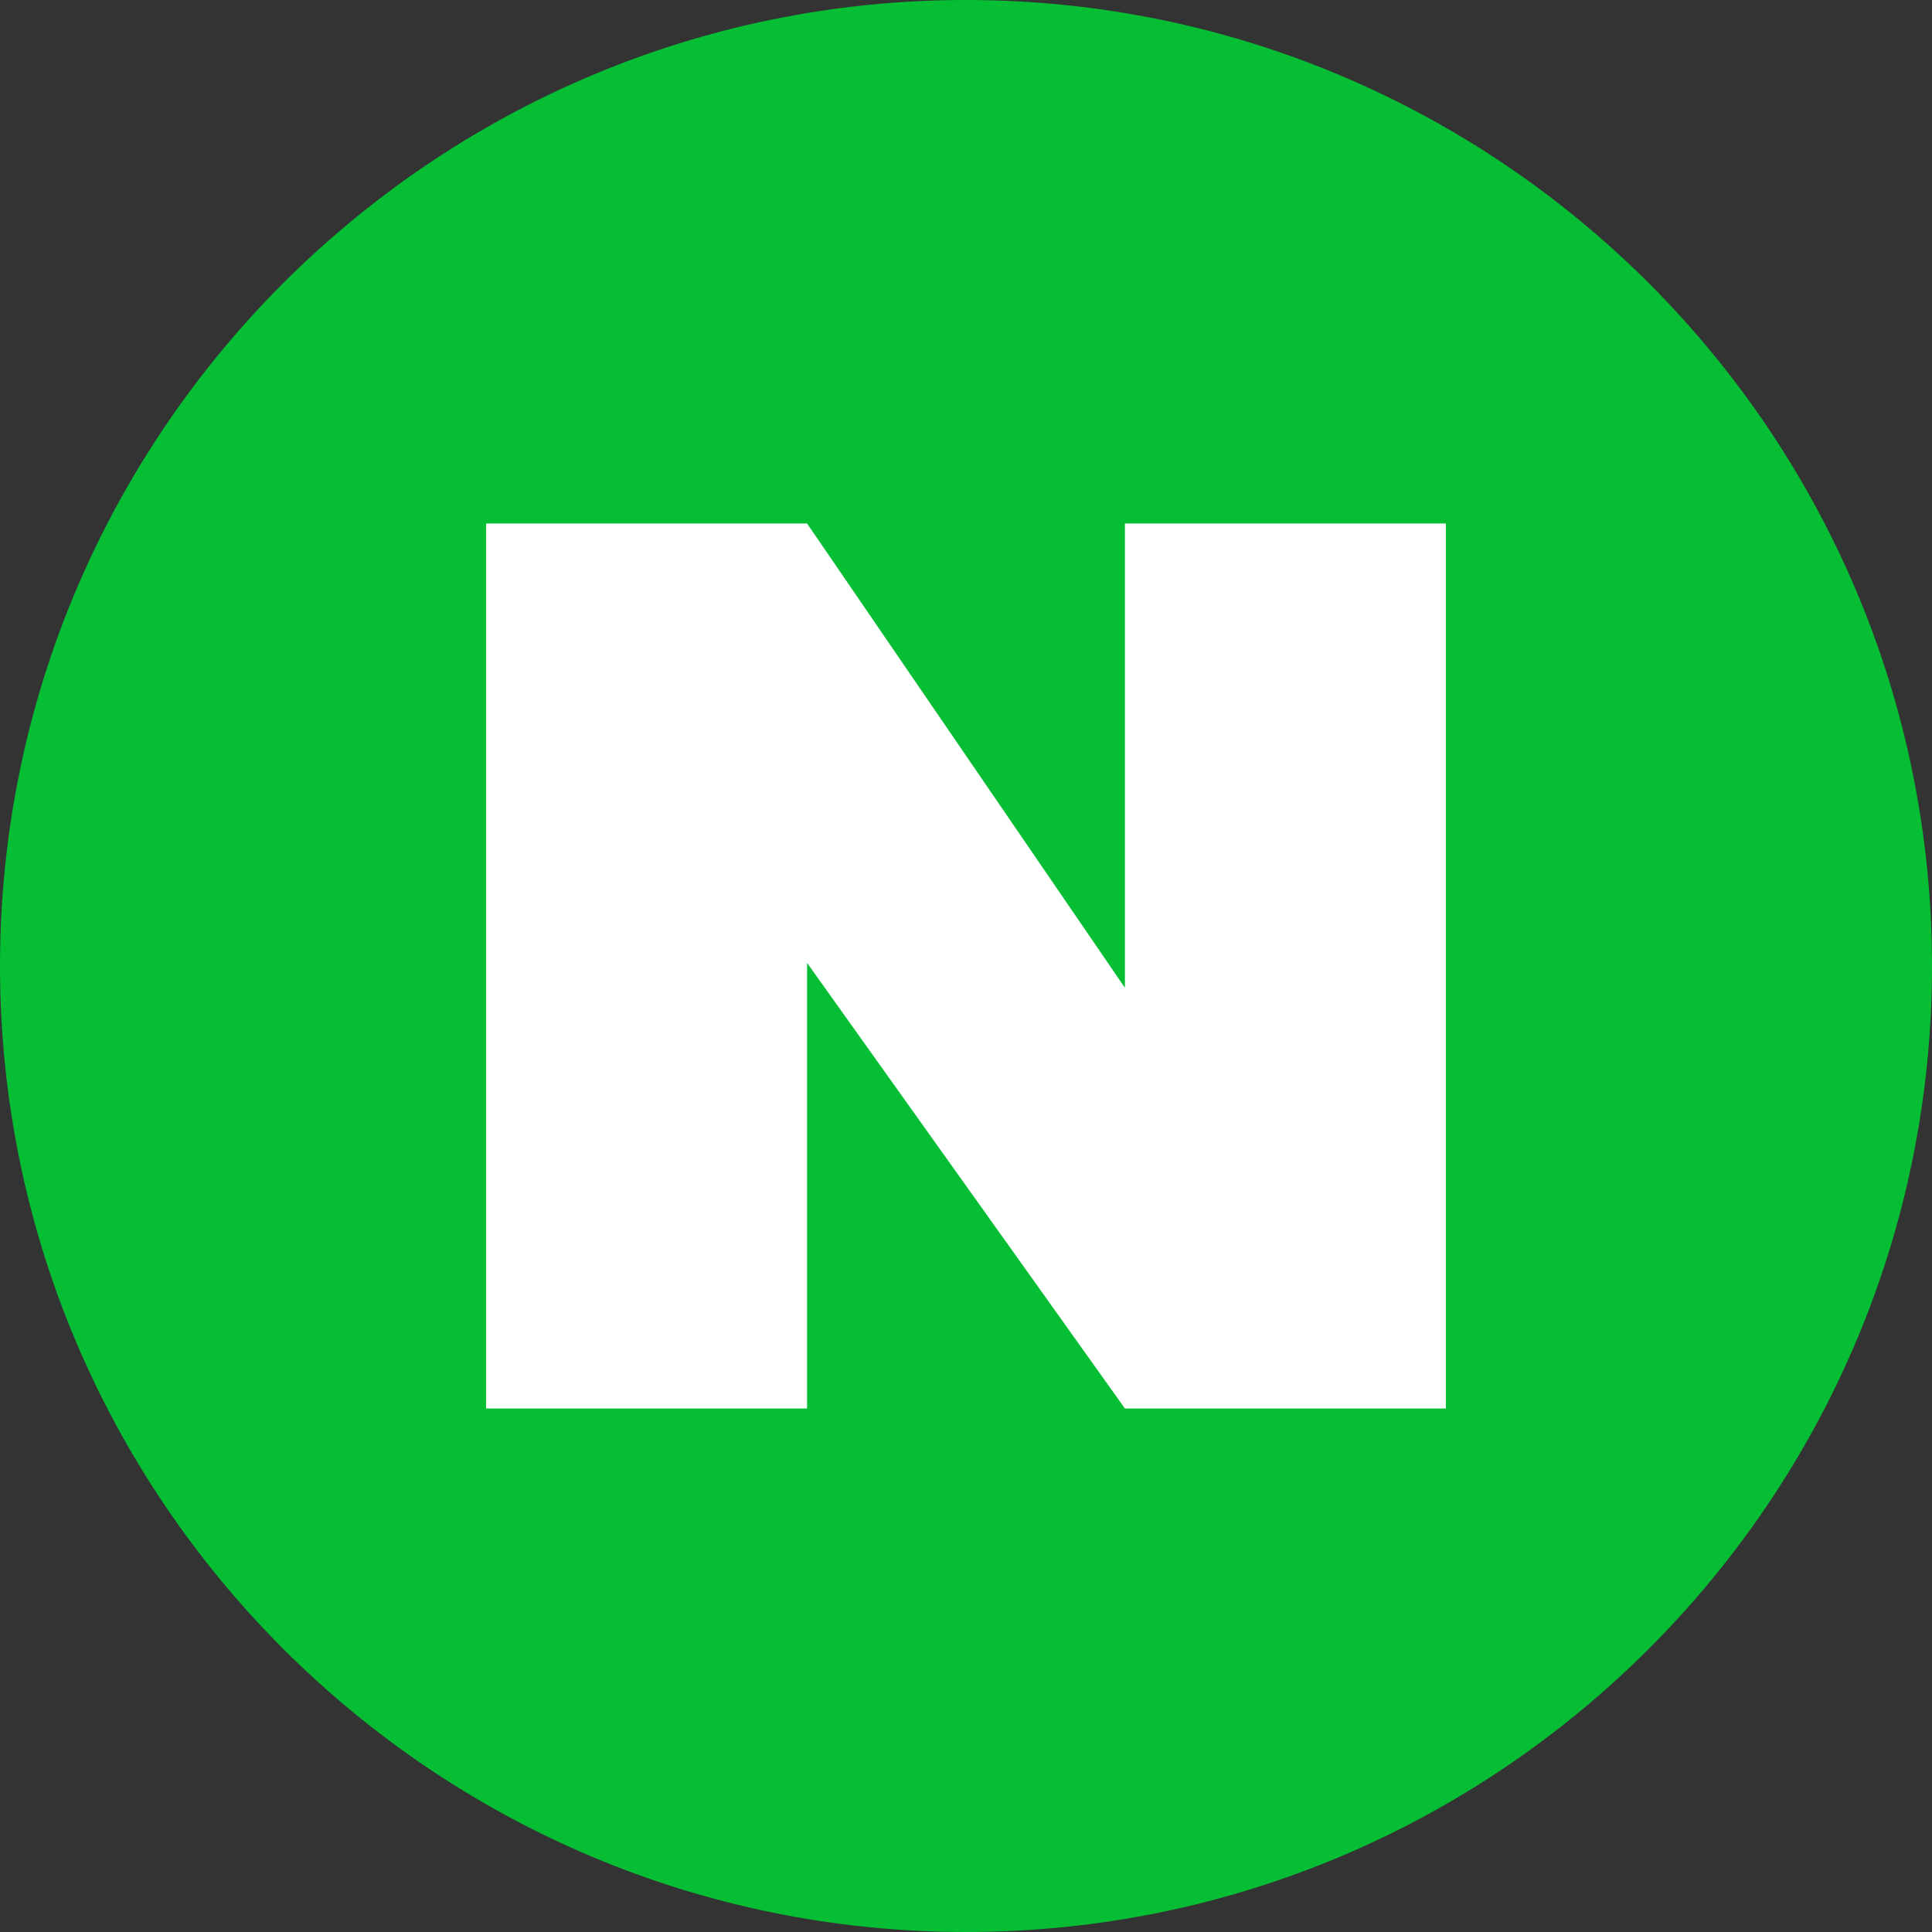
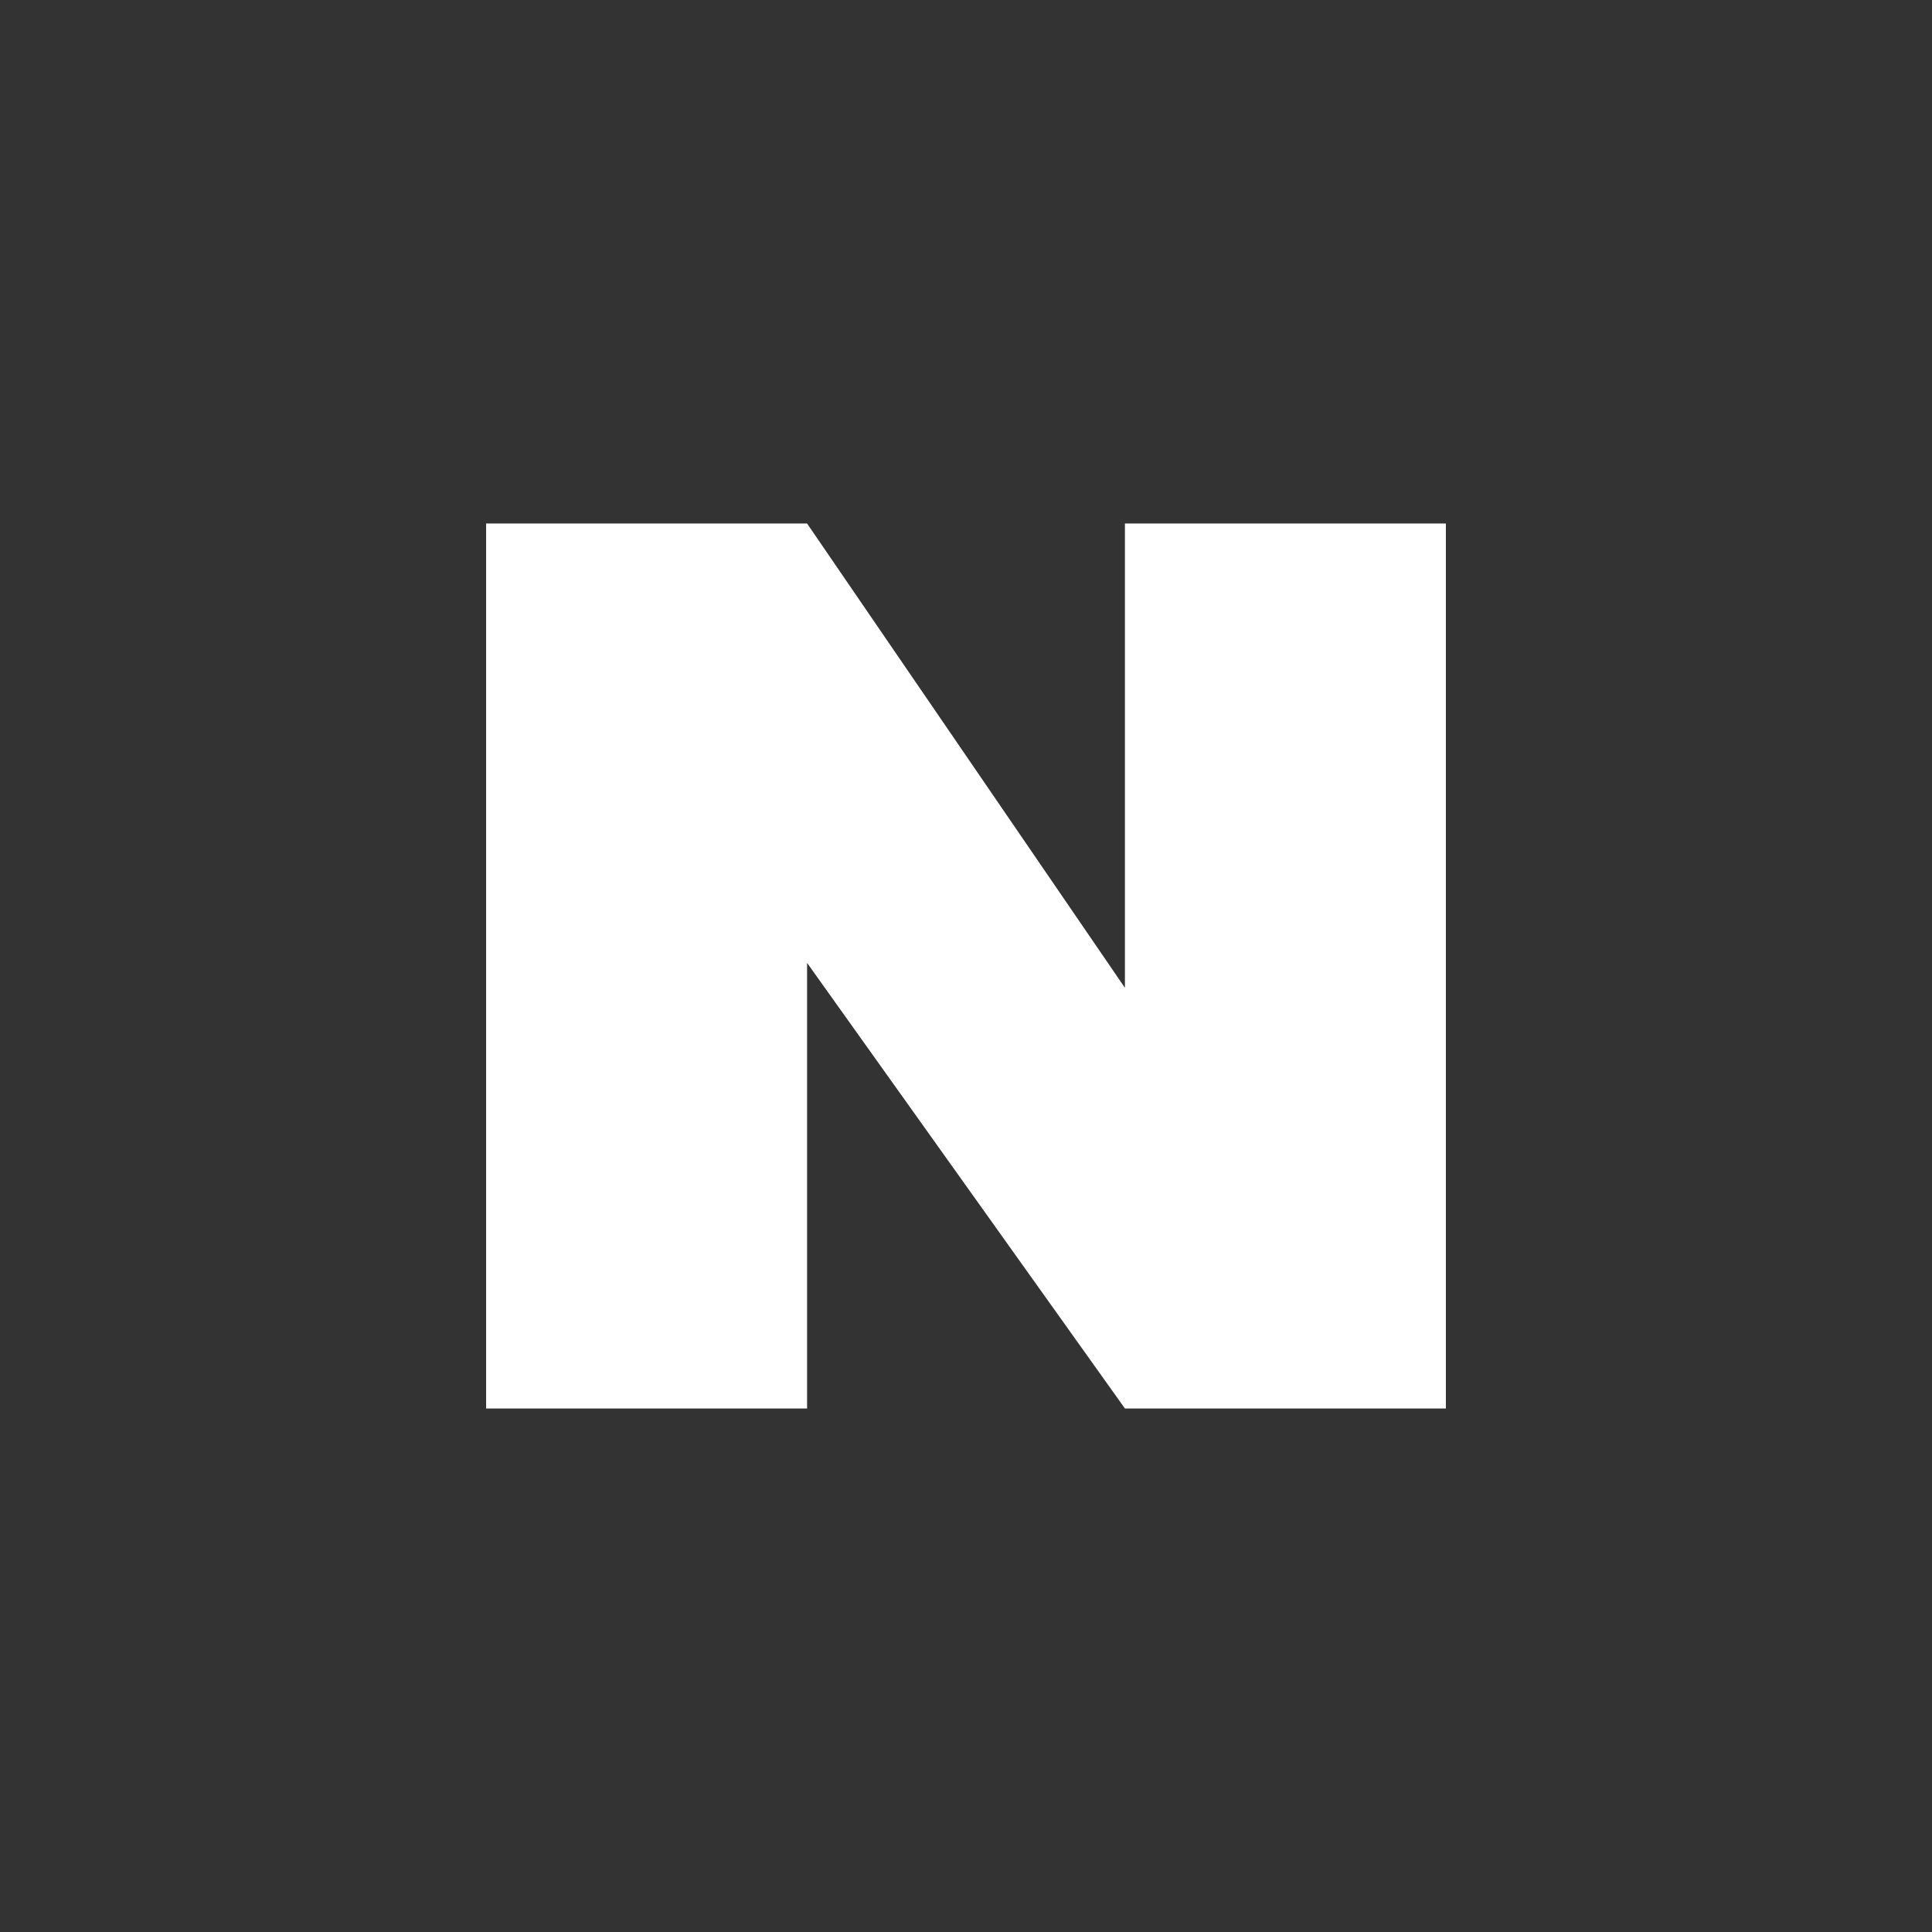
<svg xmlns="http://www.w3.org/2000/svg" version="1.1" id="Layer_3" x="0px" y="0px" viewBox="0 0 62 62" style="enable-background:new 0 0 62 62;" xml:space="preserve">
  <rect x="0" y="0" width="62" height="62" fill="#333333" stroke="none" />
  <style type="text/css">
	.st0{fill:#06BE34;}
	.st1{fill:#FFFFFF;}
</style>
  <g>
    <g>
-       <path class="st0" d="M31,62L31,62C13.9,62,0,48.1,0,31l0,0C0,13.9,13.9,0,31,0h0c17.1,0,31,13.9,31,31v0C62,48.1,48.1,62,31,62z" />
-     </g>
+       </g>
    <g>
      <polygon class="st1" points="46.4,16.8 46.4,45.2 36.1,45.2 25.9,30.9 25.9,45.2 15.6,45.2 15.6,16.8 25.9,16.8 36.1,31.7     36.1,16.8   " />
    </g>
  </g>
</svg>